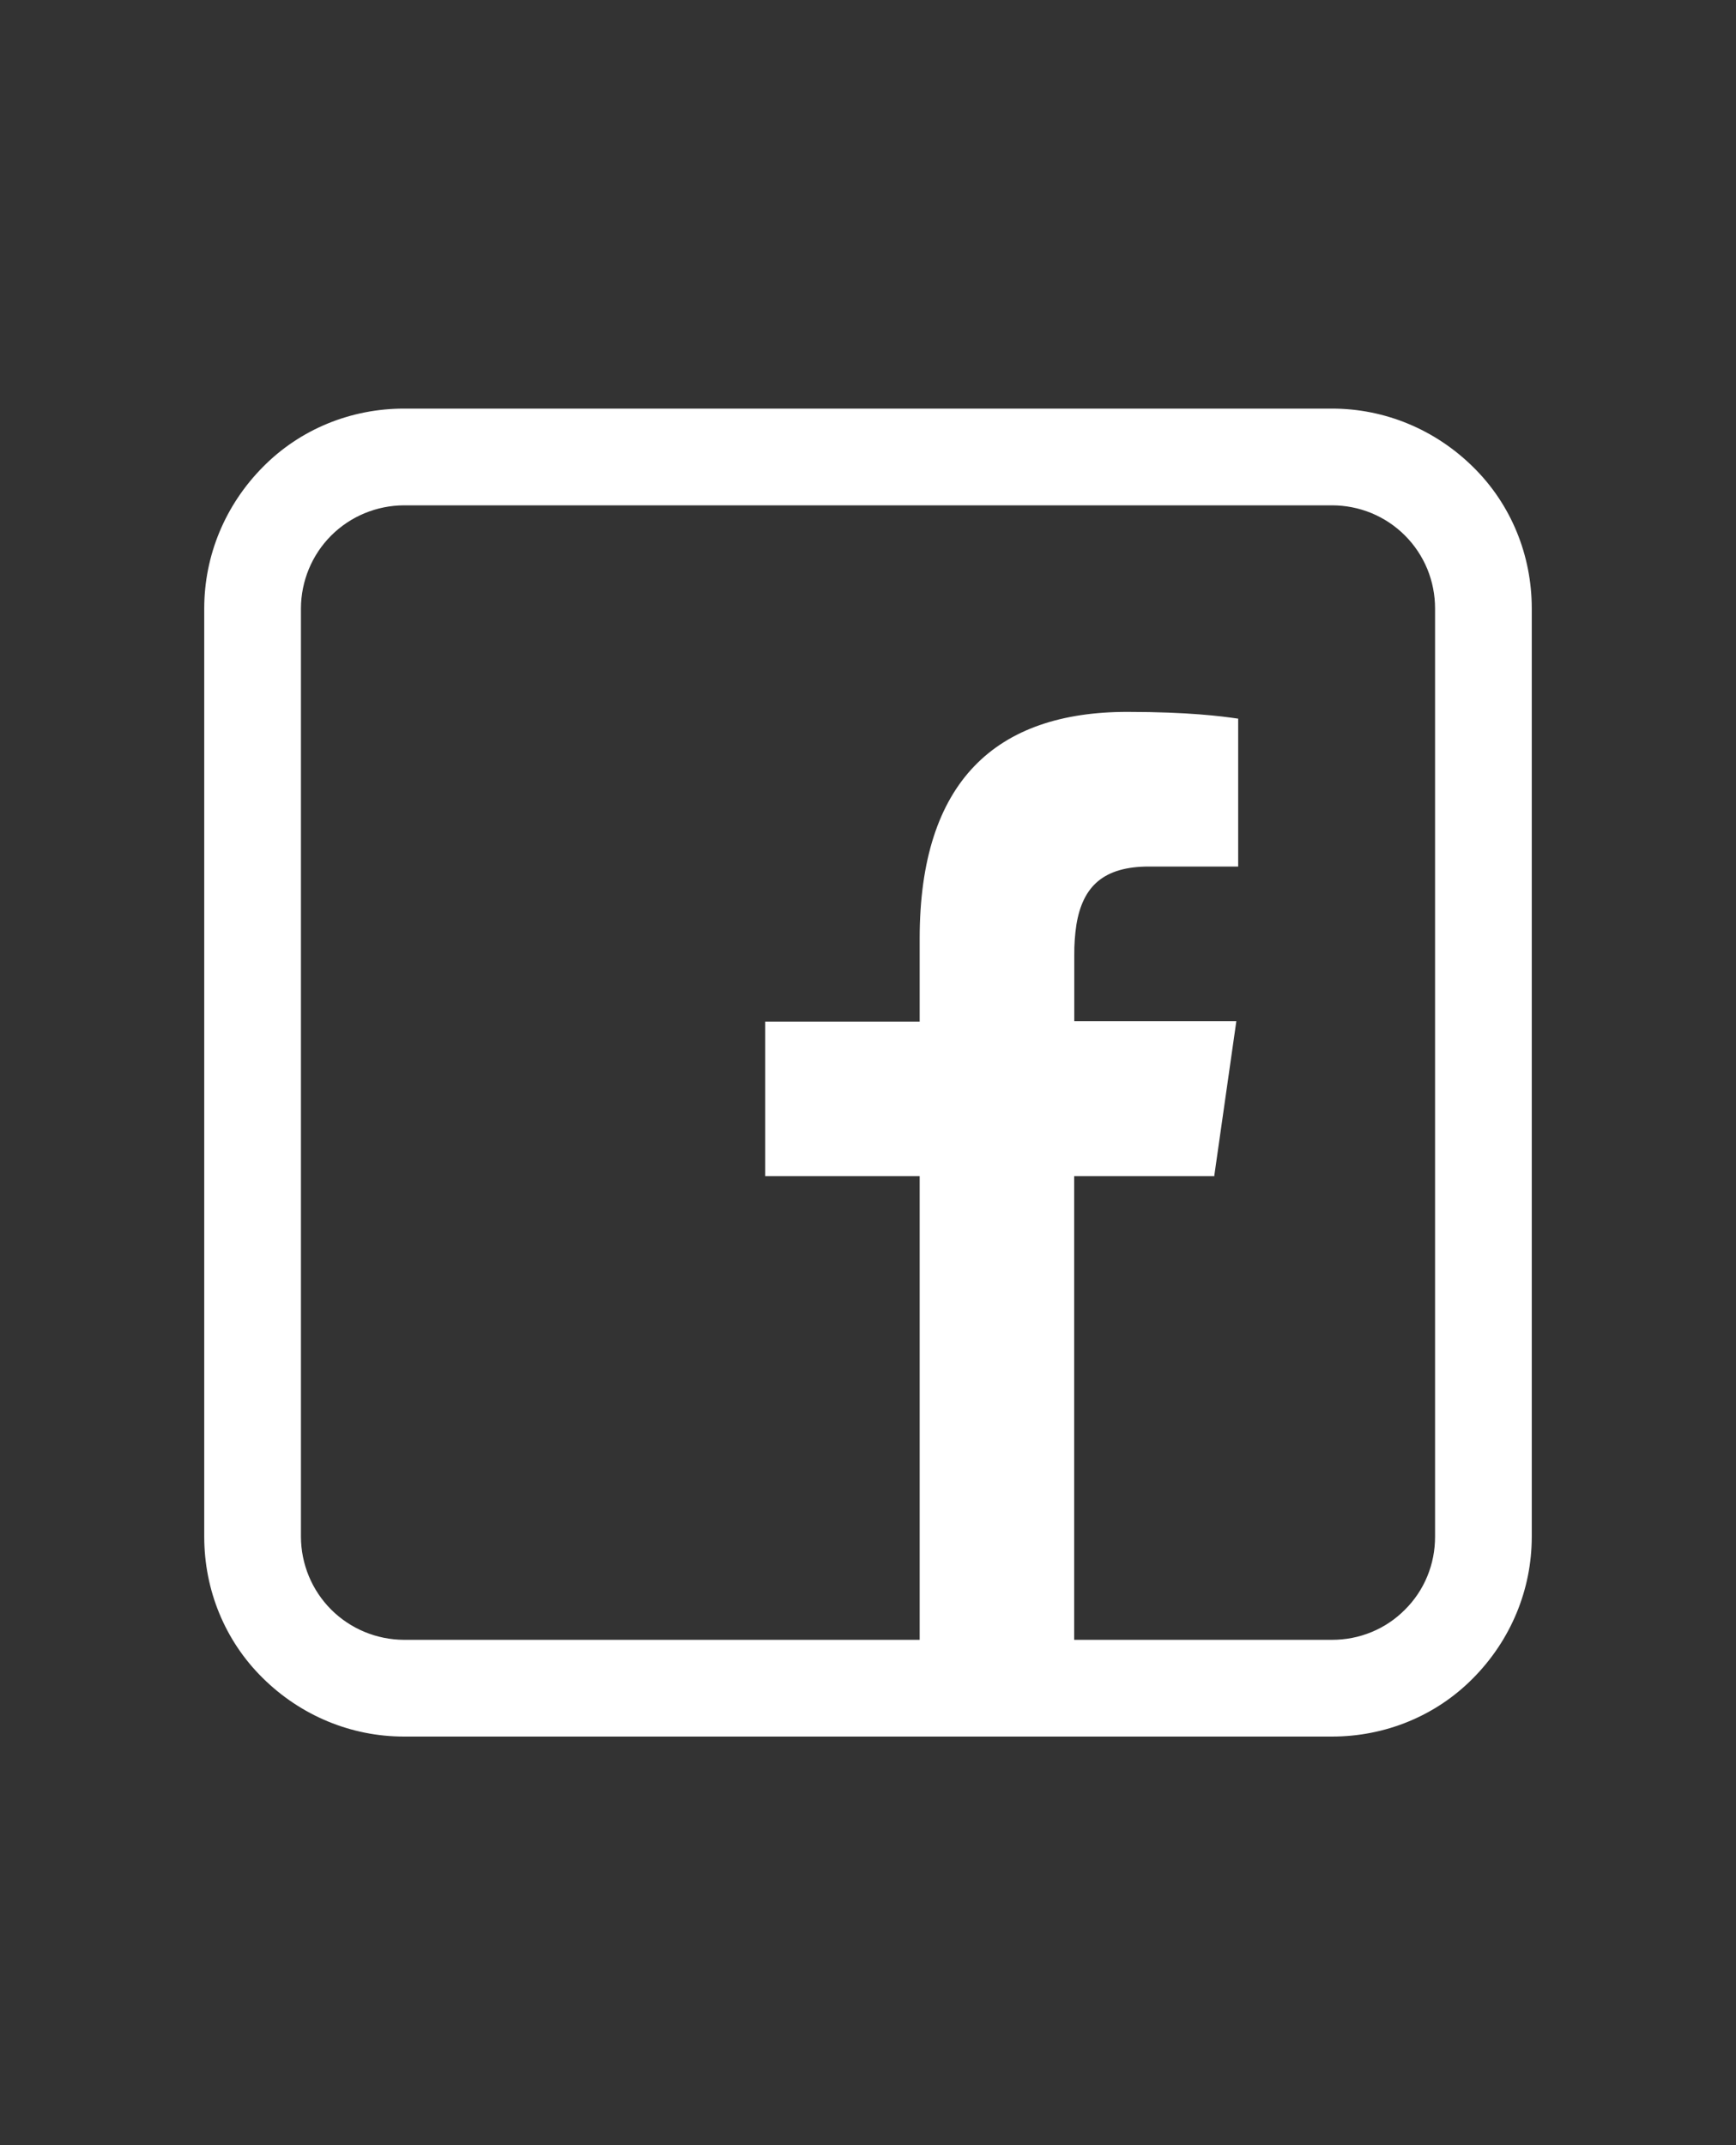
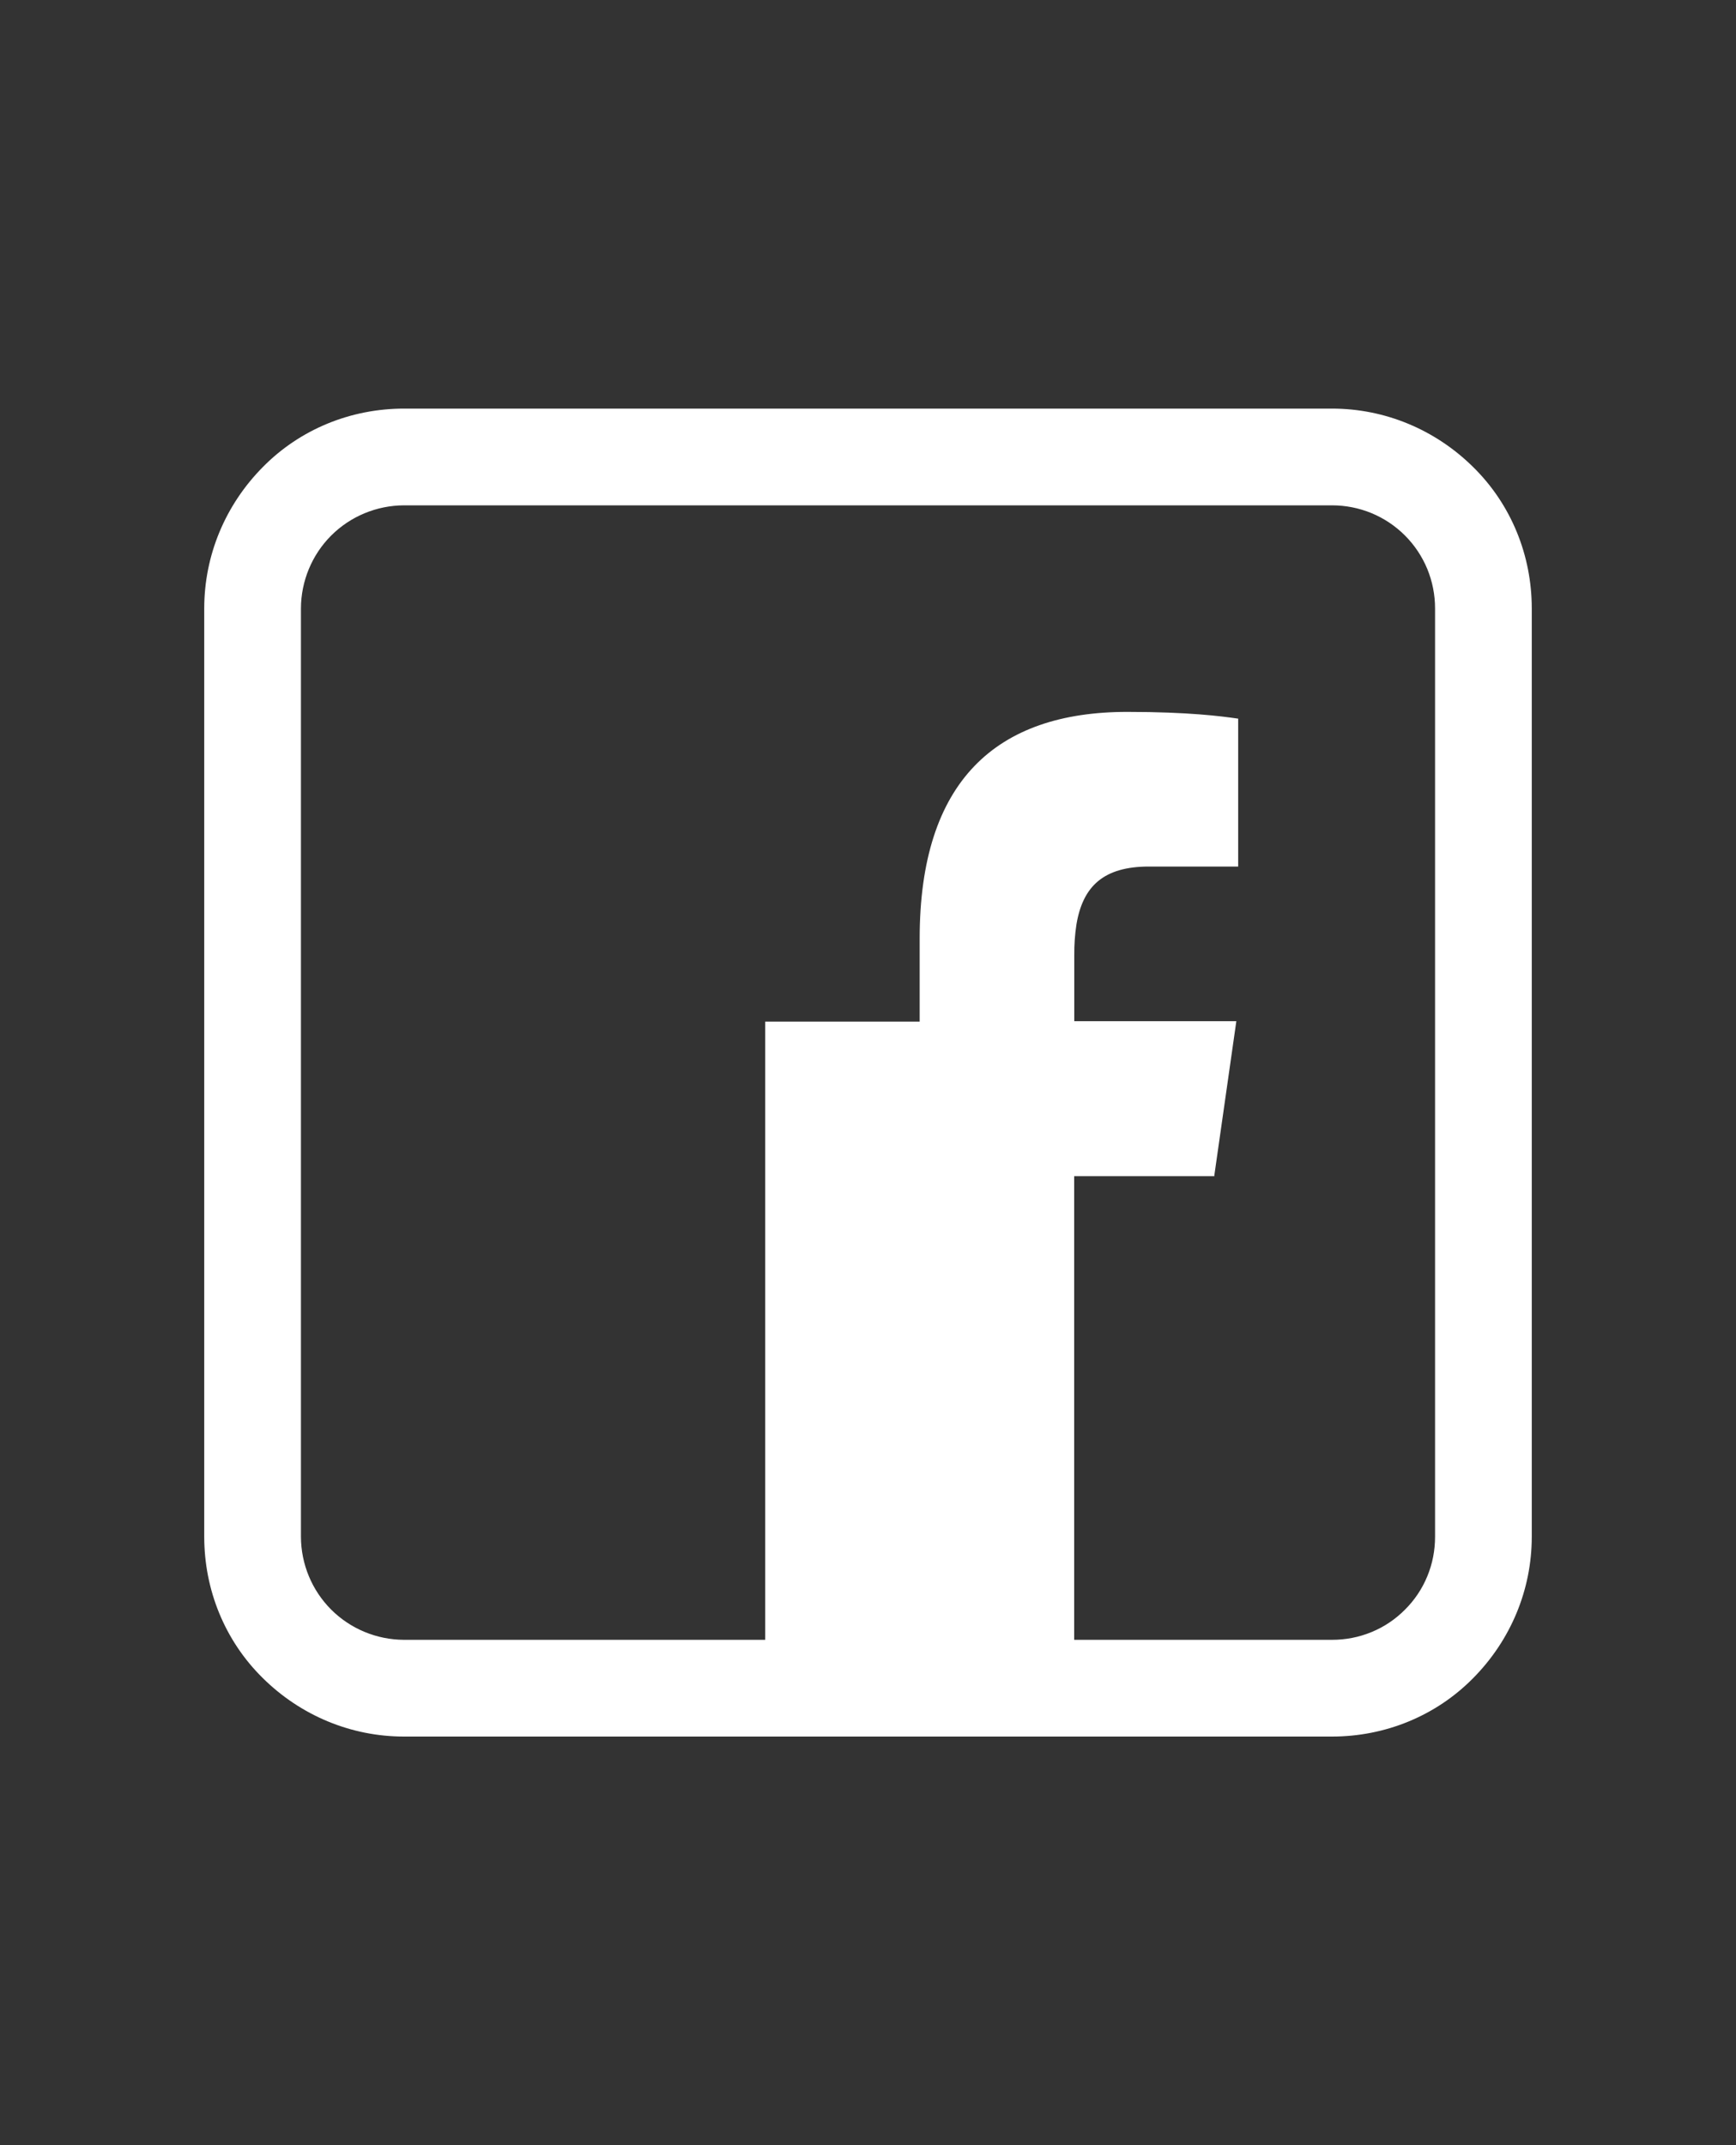
<svg xmlns="http://www.w3.org/2000/svg" fill="none" height="100%" overflow="visible" preserveAspectRatio="none" style="display: block;" viewBox="0 0 17 21" width="100%">
  <rect x="0" y="0" width="17" height="21" fill="#333333" stroke="none" />
  <g id="E-mail">
-     <path clip-rule="evenodd" d="M3.956 17C3.437 17 2.944 16.794 2.573 16.427C2.201 16.061 2 15.563 2 15.044V5.956C2 5.437 2.206 4.944 2.573 4.573C2.939 4.201 3.437 4 3.956 4H13.044C13.563 4 14.056 4.206 14.427 4.573C14.799 4.939 15 5.437 15 5.956V15.044C15 15.563 14.794 16.056 14.427 16.427C14.061 16.799 13.563 17 13.044 17H3.956ZM11.893 11.514H10.519V16.053H13.044C13.177 16.053 13.308 16.028 13.431 15.977C13.553 15.927 13.665 15.852 13.758 15.758C13.852 15.665 13.927 15.553 13.977 15.431C14.028 15.308 14.053 15.177 14.053 15.044V5.956C14.053 5.823 14.027 5.692 13.977 5.57C13.926 5.447 13.852 5.336 13.758 5.242C13.664 5.148 13.553 5.074 13.43 5.023C13.308 4.973 13.177 4.947 13.044 4.947H3.956C3.689 4.948 3.432 5.054 3.243 5.243C3.054 5.432 2.948 5.689 2.947 5.956V15.044C2.948 15.312 3.054 15.568 3.243 15.757C3.432 15.946 3.689 16.052 3.956 16.053H9.006V11.514H7.493V10.001H9.006V9.187C9.006 7.646 9.756 6.969 11.039 6.969C11.639 6.969 11.963 7.012 12.116 7.034L12.125 7.035V8.483H11.252C10.812 8.483 10.604 8.671 10.541 9.051C10.526 9.15 10.519 9.25 10.52 9.35V9.997H12.107L11.891 11.51L11.893 11.514Z" fill="white" fill-rule="evenodd" id="Vector" />
+     <path clip-rule="evenodd" d="M3.956 17C3.437 17 2.944 16.794 2.573 16.427C2.201 16.061 2 15.563 2 15.044V5.956C2 5.437 2.206 4.944 2.573 4.573C2.939 4.201 3.437 4 3.956 4H13.044C13.563 4 14.056 4.206 14.427 4.573C14.799 4.939 15 5.437 15 5.956V15.044C15 15.563 14.794 16.056 14.427 16.427C14.061 16.799 13.563 17 13.044 17H3.956ZM11.893 11.514H10.519V16.053H13.044C13.177 16.053 13.308 16.028 13.431 15.977C13.553 15.927 13.665 15.852 13.758 15.758C13.852 15.665 13.927 15.553 13.977 15.431C14.028 15.308 14.053 15.177 14.053 15.044V5.956C14.053 5.823 14.027 5.692 13.977 5.57C13.926 5.447 13.852 5.336 13.758 5.242C13.664 5.148 13.553 5.074 13.43 5.023C13.308 4.973 13.177 4.947 13.044 4.947H3.956C3.689 4.948 3.432 5.054 3.243 5.243C3.054 5.432 2.948 5.689 2.947 5.956V15.044C2.948 15.312 3.054 15.568 3.243 15.757C3.432 15.946 3.689 16.052 3.956 16.053H9.006H7.493V10.001H9.006V9.187C9.006 7.646 9.756 6.969 11.039 6.969C11.639 6.969 11.963 7.012 12.116 7.034L12.125 7.035V8.483H11.252C10.812 8.483 10.604 8.671 10.541 9.051C10.526 9.15 10.519 9.25 10.52 9.35V9.997H12.107L11.891 11.51L11.893 11.514Z" fill="white" fill-rule="evenodd" id="Vector" />
  </g>
</svg>